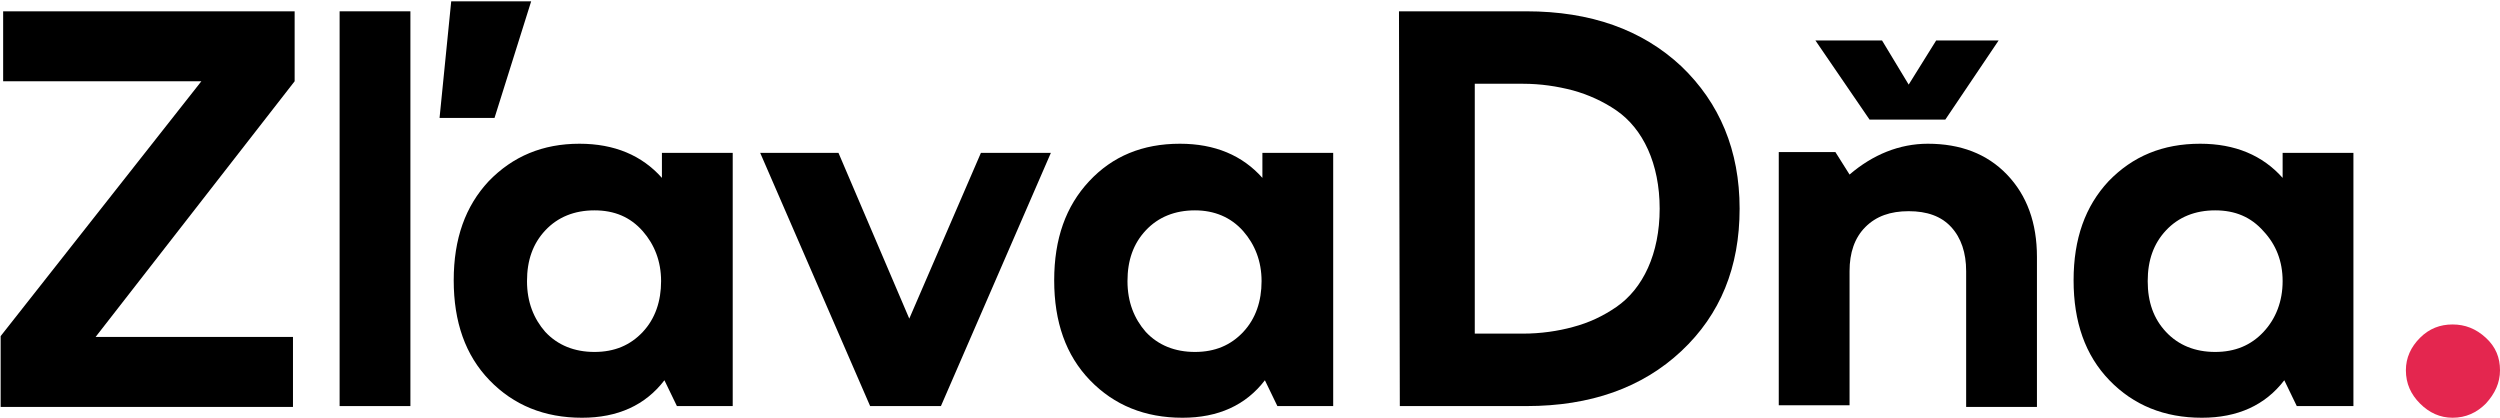
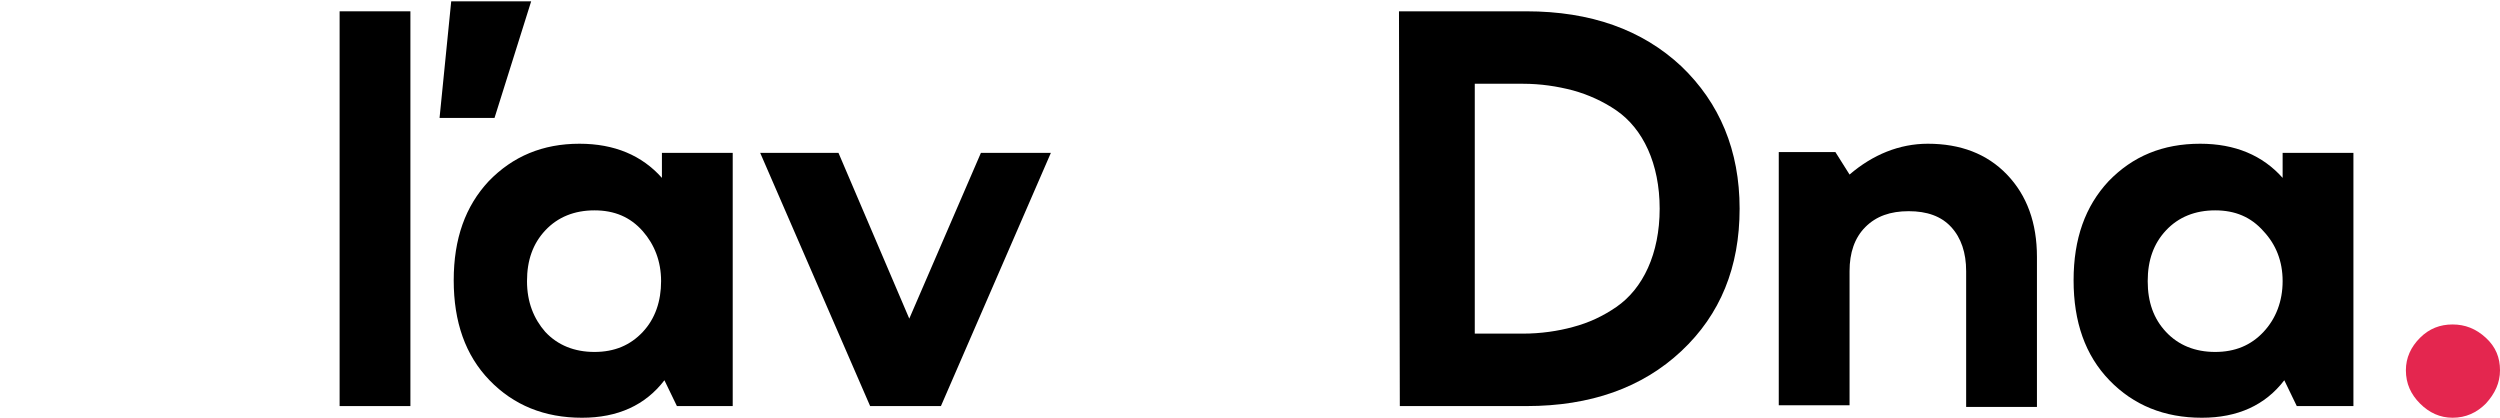
<svg xmlns="http://www.w3.org/2000/svg" version="1.1" id="Layer_1" x="0px" y="0px" width="6807.184px" height="1137.447px" viewBox="0 0 6807.184 1137.447" enable-background="new 0 0 6807.184 1137.447" xml:space="preserve">
-   <polygon points="8.568,30.8 8.568,221.289 548.286,221.289 1.765,915.209 1.765,1107.966 797.733,1107.966 797.733,917.478   260.284,917.478 802.27,221.289 802.27,30.8 " />
  <rect x="924.726" y="30.8" width="192.756" height="1074.896" />
  <path d="M1577.829,391.367c95.242,0,170.078,31.748,224.503,92.978v-68.03h192.758v689.385h-151.938l-34.017-70.299  c-52.157,68.031-126.991,102.047-224.504,102.047c-102.048,0-185.952-34.016-251.718-102.047  c-65.764-68.031-97.512-158.74-97.512-272.126s31.748-201.827,95.244-269.858C1396.411,425.382,1478.05,391.367,1577.829,391.367   M1618.648,572.785c-54.426,0-99.779,18.142-133.795,54.424c-34.016,36.284-49.891,81.641-49.891,138.332  c0,56.692,18.143,102.047,49.891,138.33c34.016,36.283,79.369,54.426,133.795,54.426s97.512-18.143,131.527-54.426  c34.015-36.283,49.891-83.906,49.891-138.33c0-54.426-18.143-99.778-49.891-136.063  C1716.159,590.927,1673.073,572.785,1618.648,572.785" />
  <polygon points="2562.018,1105.697 2369.262,1105.697 2069.924,416.312 2283.09,416.312 2475.845,867.587 2670.868,416.312   2861.357,416.312 " />
-   <path d="M3212.853,391.367c95.244,0,170.079,31.748,224.504,92.978v-68.03h192.756v689.385h-151.938l-34.019-70.299  c-52.155,68.031-126.991,102.047-224.503,102.047c-102.047,0-185.951-34.016-251.717-102.047  c-65.764-68.031-97.512-158.74-97.512-272.126s31.748-201.827,95.242-269.858C3029.166,425.384,3110.806,391.367,3212.853,391.367   M3253.672,572.785c-54.427,0-99.779,18.142-133.795,54.424c-34.018,36.284-49.892,81.641-49.892,138.332  c0,56.692,18.144,102.047,49.892,138.33c34.016,36.283,79.369,54.426,133.795,54.426s97.512-18.143,131.527-54.426  c34.017-36.283,49.892-83.906,49.892-138.33c0-54.426-18.144-99.778-49.892-136.063  C3351.183,590.927,3305.829,572.785,3253.672,572.785" />
  <path d="M3809.261,30.8h346.961c174.615,0,315.213,49.892,421.795,149.67c104.316,99.778,158.74,229.039,158.74,387.779  s-52.156,288-158.74,387.779c-106.582,99.779-247.18,149.67-421.795,149.67h-344.692L3809.261,30.8L3809.261,30.8z   M4015.625,228.091v680.314h131.526c47.623,0,95.244-6.803,136.064-18.141c43.086-11.34,81.637-29.48,117.92-54.428  c36.283-24.942,65.764-61.229,86.174-106.582c20.409-45.353,31.748-99.777,31.748-161.008c0-61.229-11.338-115.652-31.748-161.009  c-20.41-45.354-49.892-81.638-86.174-106.583c-36.283-24.945-77.104-43.086-117.92-54.425  c-43.088-11.339-88.441-18.144-136.064-18.144h-131.526V228.091z" />
  <path d="M5249.262,391.367c88.44,0,161.01,27.213,215.434,83.906c54.426,56.69,81.639,131.526,81.639,224.504v408.188h-192.756  V738.327c0-49.891-13.604-90.709-40.817-120.188c-27.211-29.479-65.765-43.088-115.651-43.088  c-49.889,0-88.441,13.606-117.922,43.088c-29.479,29.479-43.086,70.3-43.086,120.188v365.104h-192.756V414.045h154.205  l38.551,61.229C5099.594,420.848,5172.16,391.367,5249.262,391.367" />
  <path d="M5990.807,391.367c95.244,0,170.078,31.748,224.504,92.978v-68.03h192.756v689.385h-154.205l-34.016-70.299  c-52.158,68.031-126.992,102.047-224.504,102.047c-102.047,0-185.953-34.016-251.717-102.047s-97.515-158.74-97.515-272.126  s31.748-201.827,95.244-269.858C5807.121,425.382,5888.758,391.367,5990.807,391.367 M6031.625,572.785  c-54.426,0-99.778,18.142-133.795,54.424c-34.018,36.284-49.891,81.641-49.891,138.332c0,56.692,15.873,102.047,49.891,138.33  c34.017,36.283,79.369,54.426,133.795,54.426s97.513-18.143,131.525-54.426c34.018-36.283,52.158-83.906,52.158-138.33  c0-54.426-18.141-99.778-52.158-136.063C6129.137,590.927,6086.051,572.785,6031.625,572.785" />
  <path fill="#E4264F" d="M6677.924,883.461c34.018,0,63.496,11.339,90.709,36.284c27.213,24.944,38.551,54.424,38.551,88.44  c0,34.016-13.605,63.495-38.551,90.708c-24.943,24.943-54.426,38.552-90.709,38.552c-34.017,0-63.496-13.606-88.439-38.552  c-24.945-24.944-38.551-54.426-38.551-90.708c0-34.019,13.605-63.496,38.551-88.44  C6614.428,894.8,6643.908,883.461,6677.924,883.461" />
  <polygon points="1346.522,321.068 1196.853,321.068 1228.601,3.587 1446.302,3.587 " />
-   <polygon points="5296.885,325.603 5090.521,325.603 4943.121,110.169 5124.539,110.169 5197.105,230.359 5271.939,110.169   5442.018,110.169 " />
</svg>